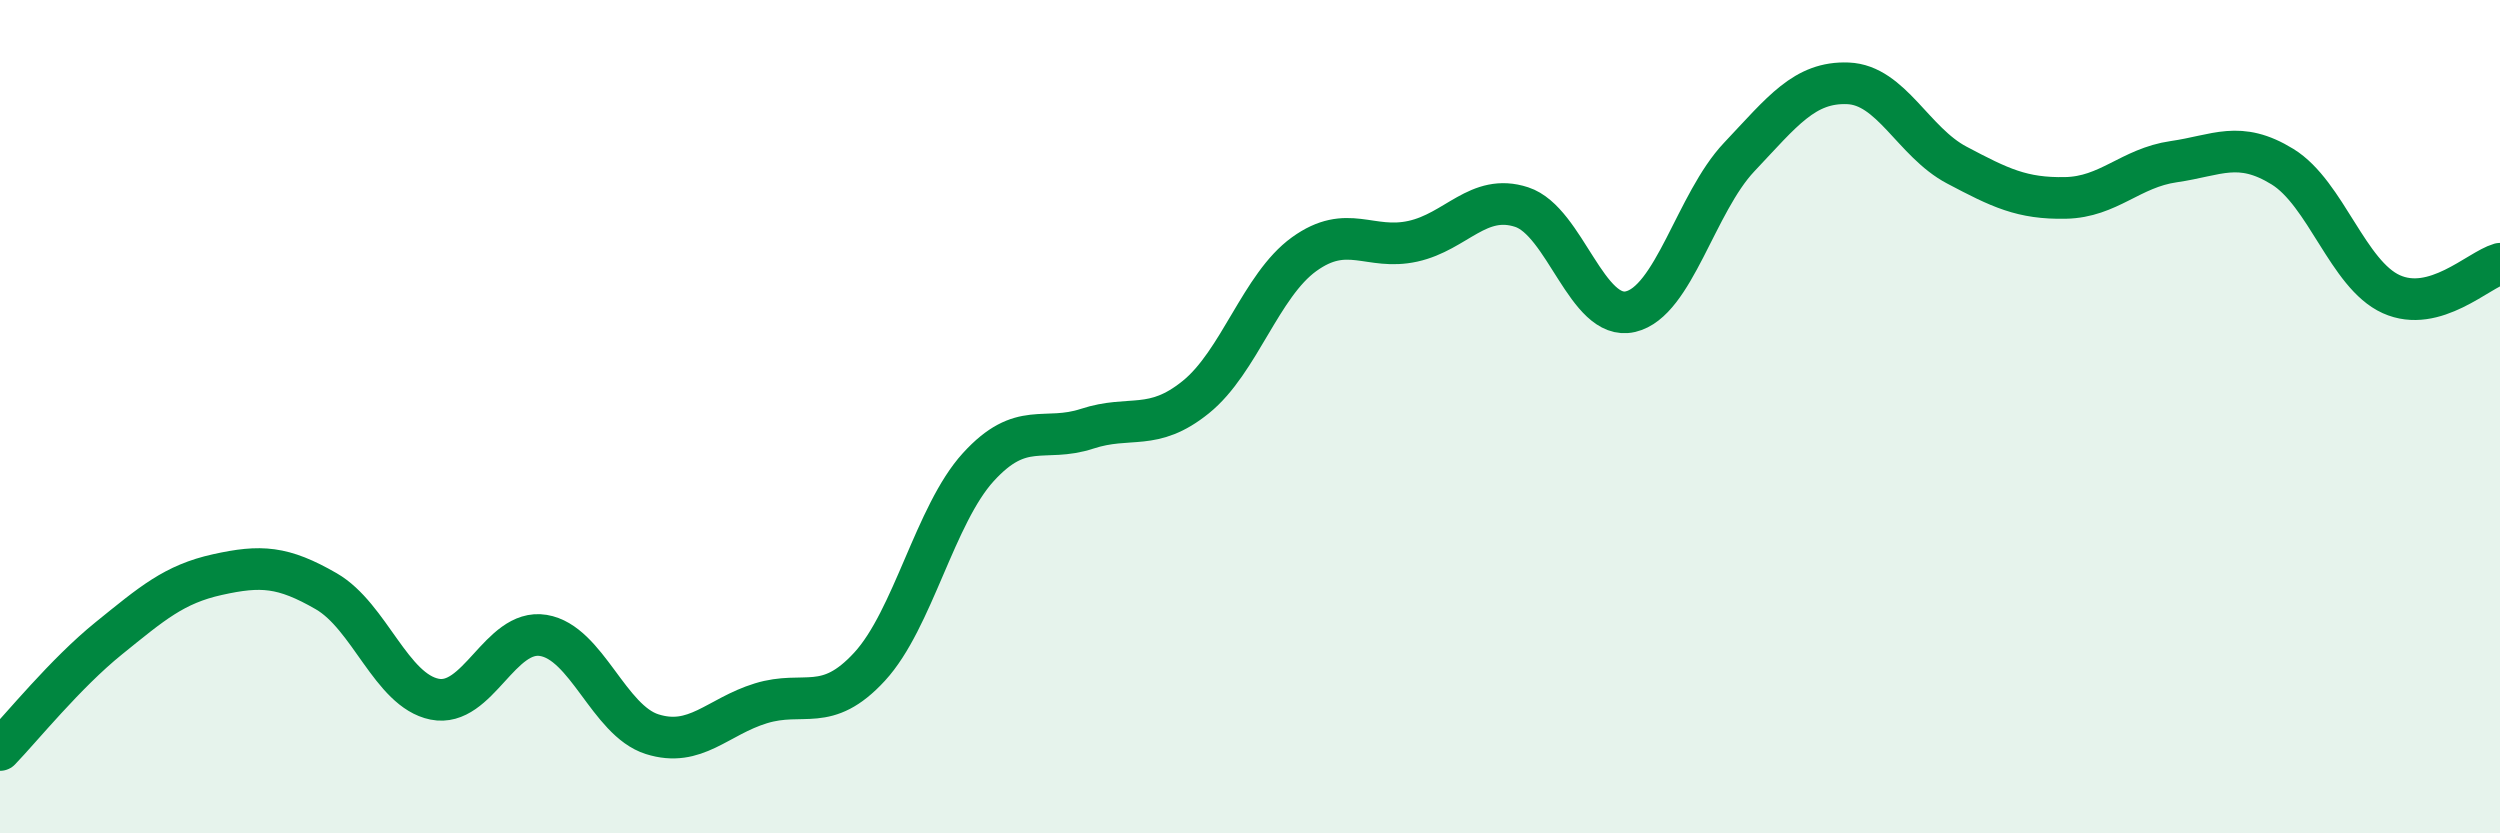
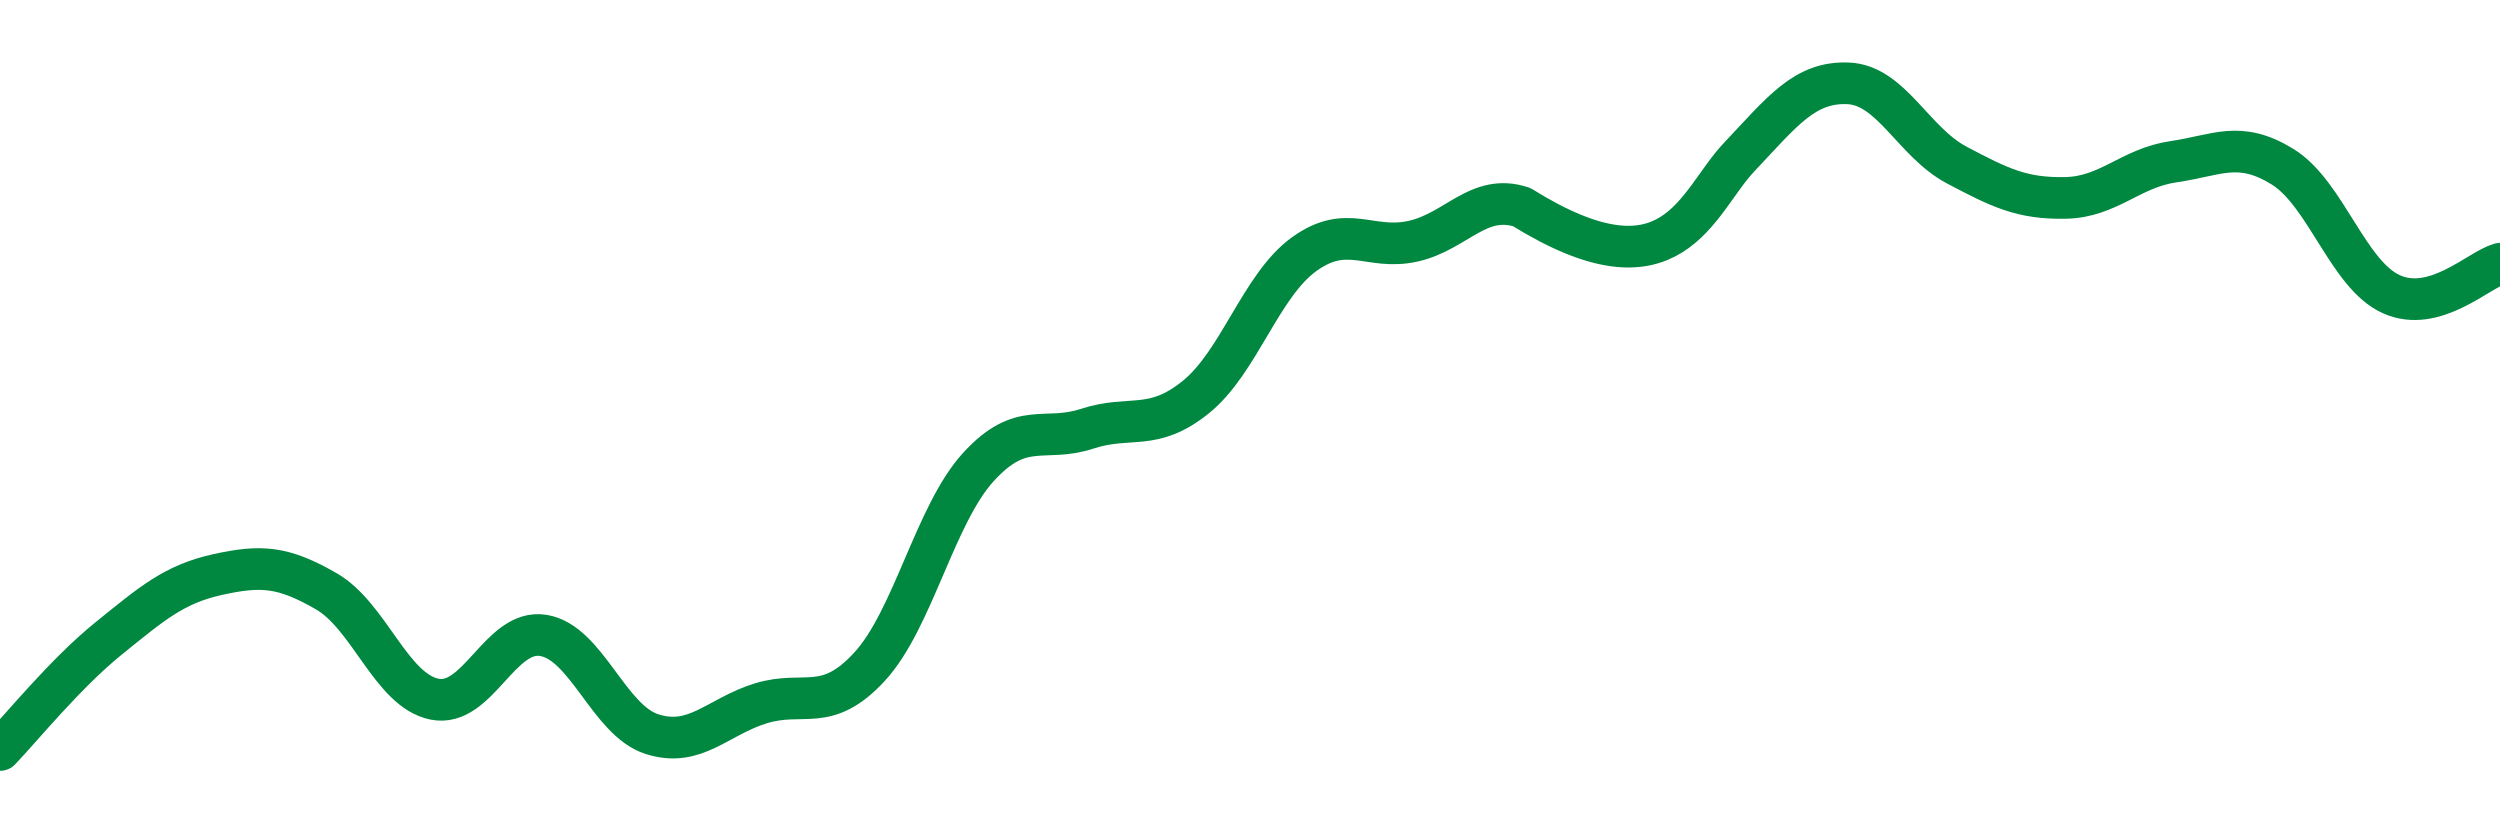
<svg xmlns="http://www.w3.org/2000/svg" width="60" height="20" viewBox="0 0 60 20">
-   <path d="M 0,18 C 0.52,17.46 1.57,16.16 2.61,15.32 C 3.65,14.48 4.18,14.02 5.22,13.79 C 6.26,13.56 6.79,13.59 7.83,14.19 C 8.87,14.79 9.39,16.57 10.43,16.78 C 11.47,16.99 12,15.08 13.04,15.25 C 14.08,15.42 14.61,17.29 15.65,17.62 C 16.69,17.95 17.22,17.2 18.26,16.88 C 19.3,16.56 19.83,17.13 20.87,16 C 21.91,14.87 22.44,12.35 23.48,11.21 C 24.52,10.07 25.05,10.63 26.09,10.29 C 27.13,9.95 27.66,10.37 28.7,9.53 C 29.74,8.69 30.26,6.85 31.3,6.1 C 32.34,5.35 32.87,6.02 33.91,5.79 C 34.95,5.56 35.48,4.63 36.52,4.97 C 37.56,5.31 38.09,7.72 39.13,7.48 C 40.17,7.24 40.7,4.87 41.74,3.77 C 42.78,2.67 43.31,1.96 44.35,2 C 45.39,2.04 45.92,3.41 46.96,3.96 C 48,4.51 48.53,4.77 49.57,4.75 C 50.61,4.73 51.13,4.03 52.17,3.88 C 53.21,3.73 53.74,3.36 54.78,4 C 55.82,4.64 56.35,6.59 57.39,7.06 C 58.43,7.53 59.48,6.48 60,6.33L60 20L0 20Z" fill="#008740" opacity="0.1" stroke-linecap="round" stroke-linejoin="round" />
-   <path d="M 0,18 C 0.52,17.46 1.57,16.16 2.61,15.32 C 3.65,14.48 4.18,14.02 5.22,13.79 C 6.26,13.56 6.79,13.59 7.83,14.19 C 8.87,14.79 9.39,16.57 10.43,16.78 C 11.47,16.99 12,15.08 13.04,15.25 C 14.08,15.42 14.61,17.29 15.65,17.62 C 16.69,17.95 17.22,17.2 18.26,16.88 C 19.3,16.56 19.83,17.13 20.87,16 C 21.91,14.87 22.44,12.35 23.48,11.21 C 24.52,10.07 25.05,10.63 26.09,10.29 C 27.13,9.95 27.66,10.37 28.7,9.53 C 29.74,8.69 30.26,6.85 31.3,6.1 C 32.34,5.35 32.87,6.02 33.91,5.79 C 34.95,5.56 35.48,4.63 36.52,4.97 C 37.56,5.31 38.09,7.72 39.13,7.48 C 40.17,7.24 40.7,4.87 41.74,3.77 C 42.78,2.67 43.31,1.96 44.35,2 C 45.39,2.04 45.92,3.41 46.96,3.96 C 48,4.51 48.53,4.77 49.57,4.75 C 50.61,4.73 51.13,4.03 52.17,3.88 C 53.21,3.73 53.74,3.36 54.78,4 C 55.82,4.64 56.35,6.59 57.39,7.06 C 58.43,7.53 59.48,6.48 60,6.33" stroke="#008740" stroke-width="1" fill="none" stroke-linecap="round" stroke-linejoin="round" />
+   <path d="M 0,18 C 0.52,17.46 1.57,16.16 2.61,15.32 C 3.65,14.48 4.18,14.02 5.22,13.79 C 6.26,13.56 6.79,13.59 7.83,14.19 C 8.87,14.79 9.39,16.57 10.43,16.78 C 11.47,16.99 12,15.08 13.04,15.25 C 14.08,15.42 14.61,17.29 15.65,17.62 C 16.69,17.95 17.22,17.2 18.26,16.88 C 19.3,16.56 19.83,17.13 20.87,16 C 21.91,14.87 22.44,12.35 23.48,11.21 C 24.52,10.07 25.05,10.63 26.09,10.29 C 27.13,9.95 27.66,10.37 28.7,9.53 C 29.74,8.69 30.26,6.85 31.3,6.1 C 32.34,5.35 32.87,6.02 33.91,5.79 C 34.95,5.56 35.48,4.63 36.52,4.97 C 40.17,7.24 40.7,4.87 41.74,3.77 C 42.78,2.67 43.31,1.96 44.35,2 C 45.39,2.04 45.92,3.41 46.96,3.96 C 48,4.51 48.53,4.77 49.57,4.75 C 50.61,4.73 51.13,4.03 52.17,3.88 C 53.21,3.73 53.74,3.36 54.78,4 C 55.82,4.64 56.35,6.59 57.39,7.06 C 58.43,7.53 59.48,6.48 60,6.33" stroke="#008740" stroke-width="1" fill="none" stroke-linecap="round" stroke-linejoin="round" />
</svg>